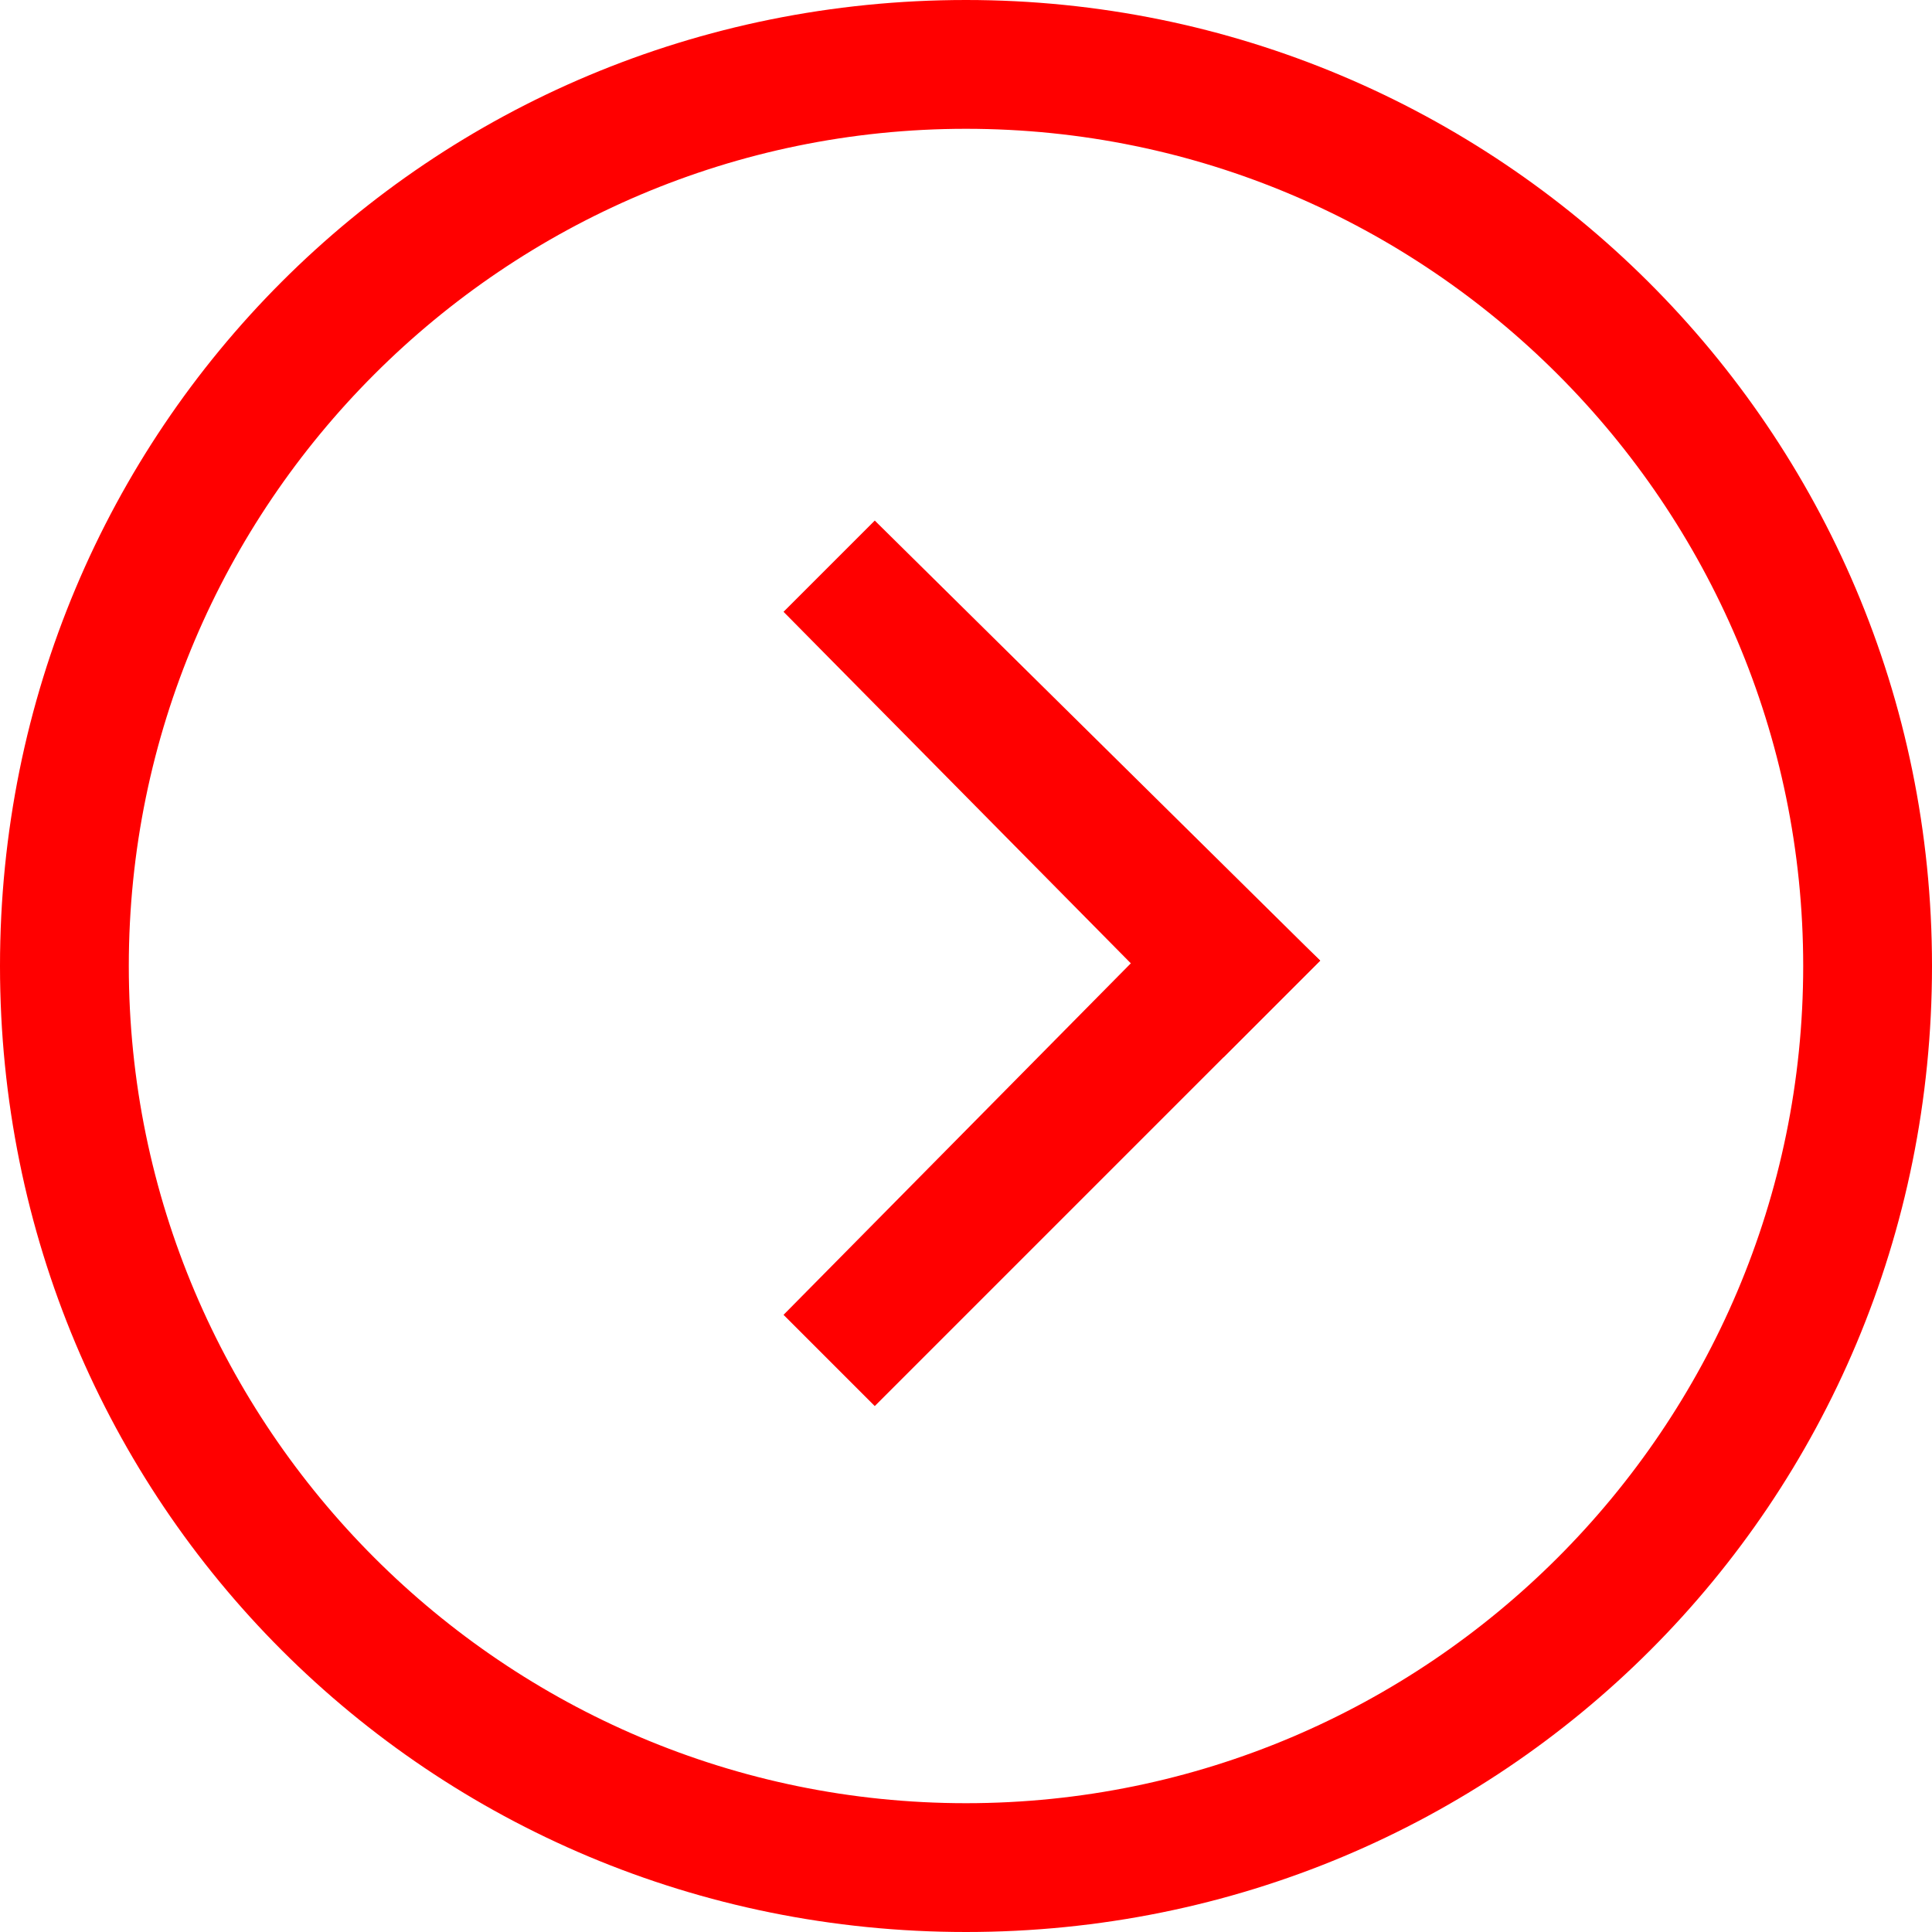
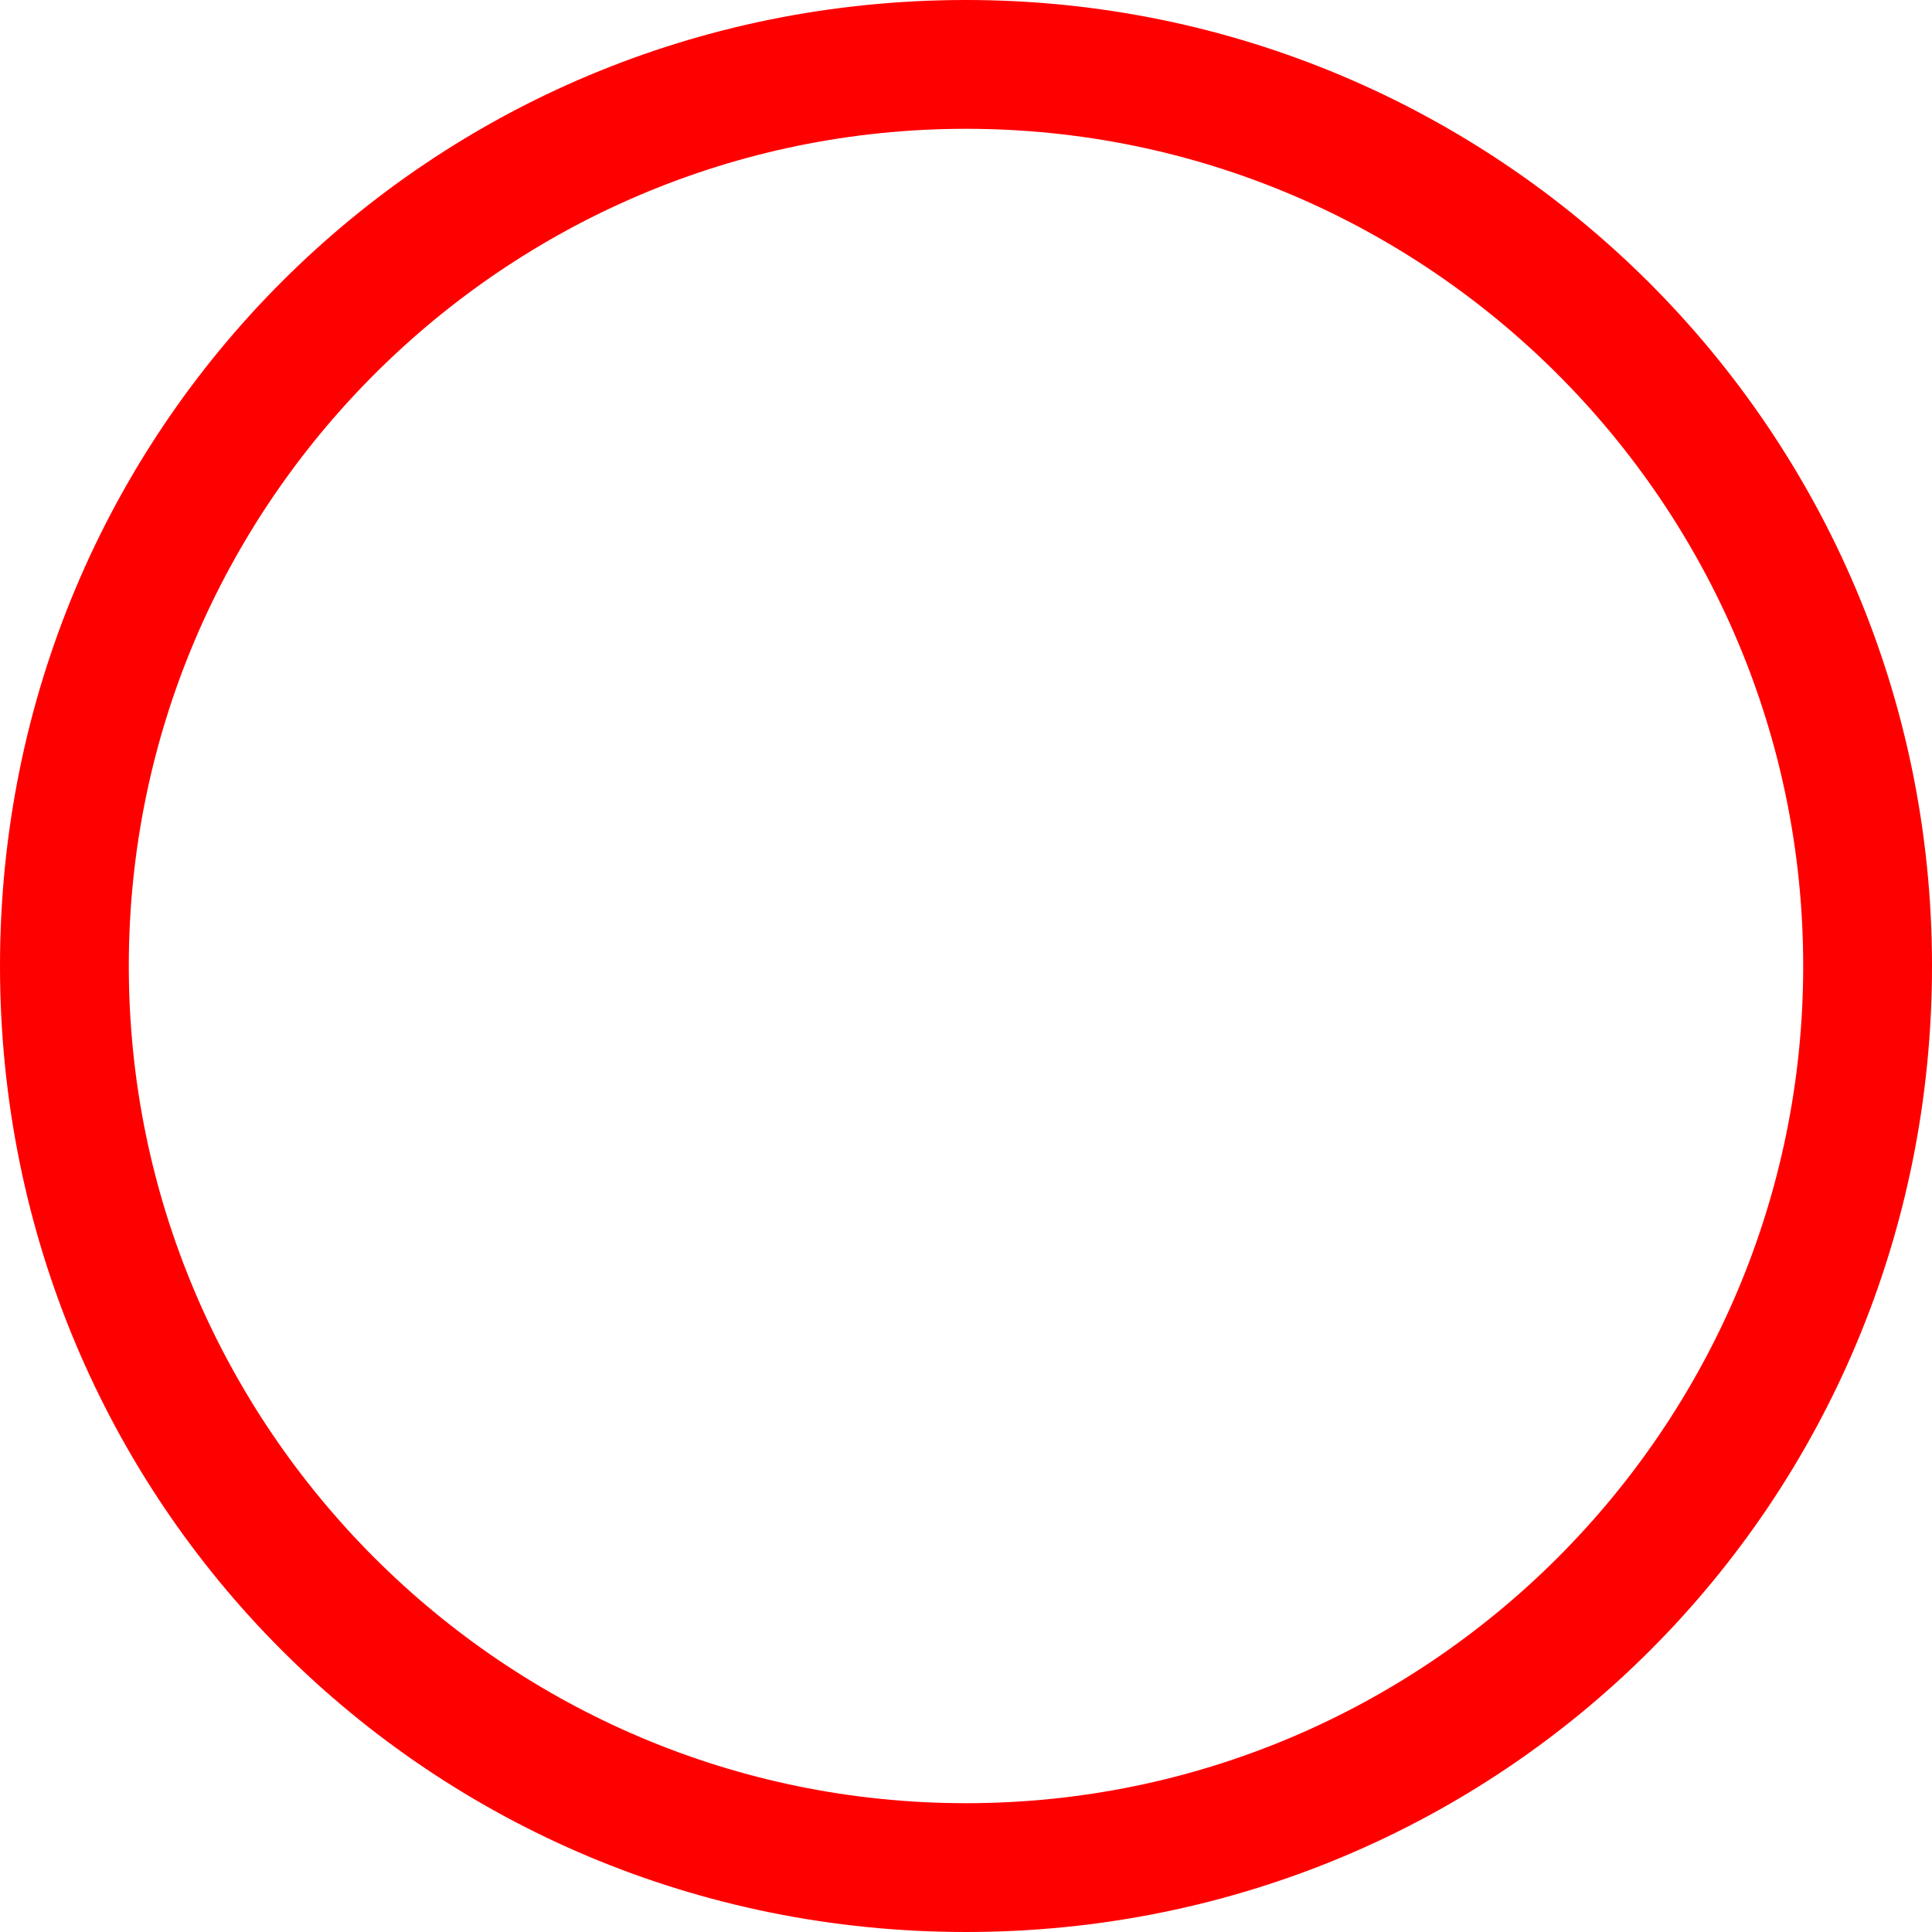
<svg xmlns="http://www.w3.org/2000/svg" width="36" height="36" viewBox="0 0 36 36" fill="none">
-   <path d="M18 0C8 0 0 8 0 18C0 28 8 36 18 36C28 36 36 28 36 18C36 8 27.9 0 18 0ZM18 33.6C9.4 33.6 2.4 26.6 2.4 18C2.4 9.4 9.4 2.4 18 2.4C26.6 2.4 33.6 9.4 33.6 18C33.6 26.6 26.6 33.6 18 33.6Z" fill="#FF0000" />
-   <path d="M14.6 11.4L22.8 19.7L24.6 17.9L16.3 9.7" fill="#FF0000" />
-   <path d="M16.3 26.2L24.6 17.9L22.8 16.2L14.6 24.5" fill="#FF0000" />
+   <path d="M18 0C8 0 0 8 0 18C0 28 8 36 18 36C28 36 36 28 36 18C36 8 27.9 0 18 0M18 33.6C9.4 33.6 2.4 26.6 2.4 18C2.4 9.4 9.4 2.4 18 2.4C26.6 2.4 33.6 9.4 33.6 18C33.6 26.6 26.6 33.6 18 33.6Z" fill="#FF0000" />
</svg>